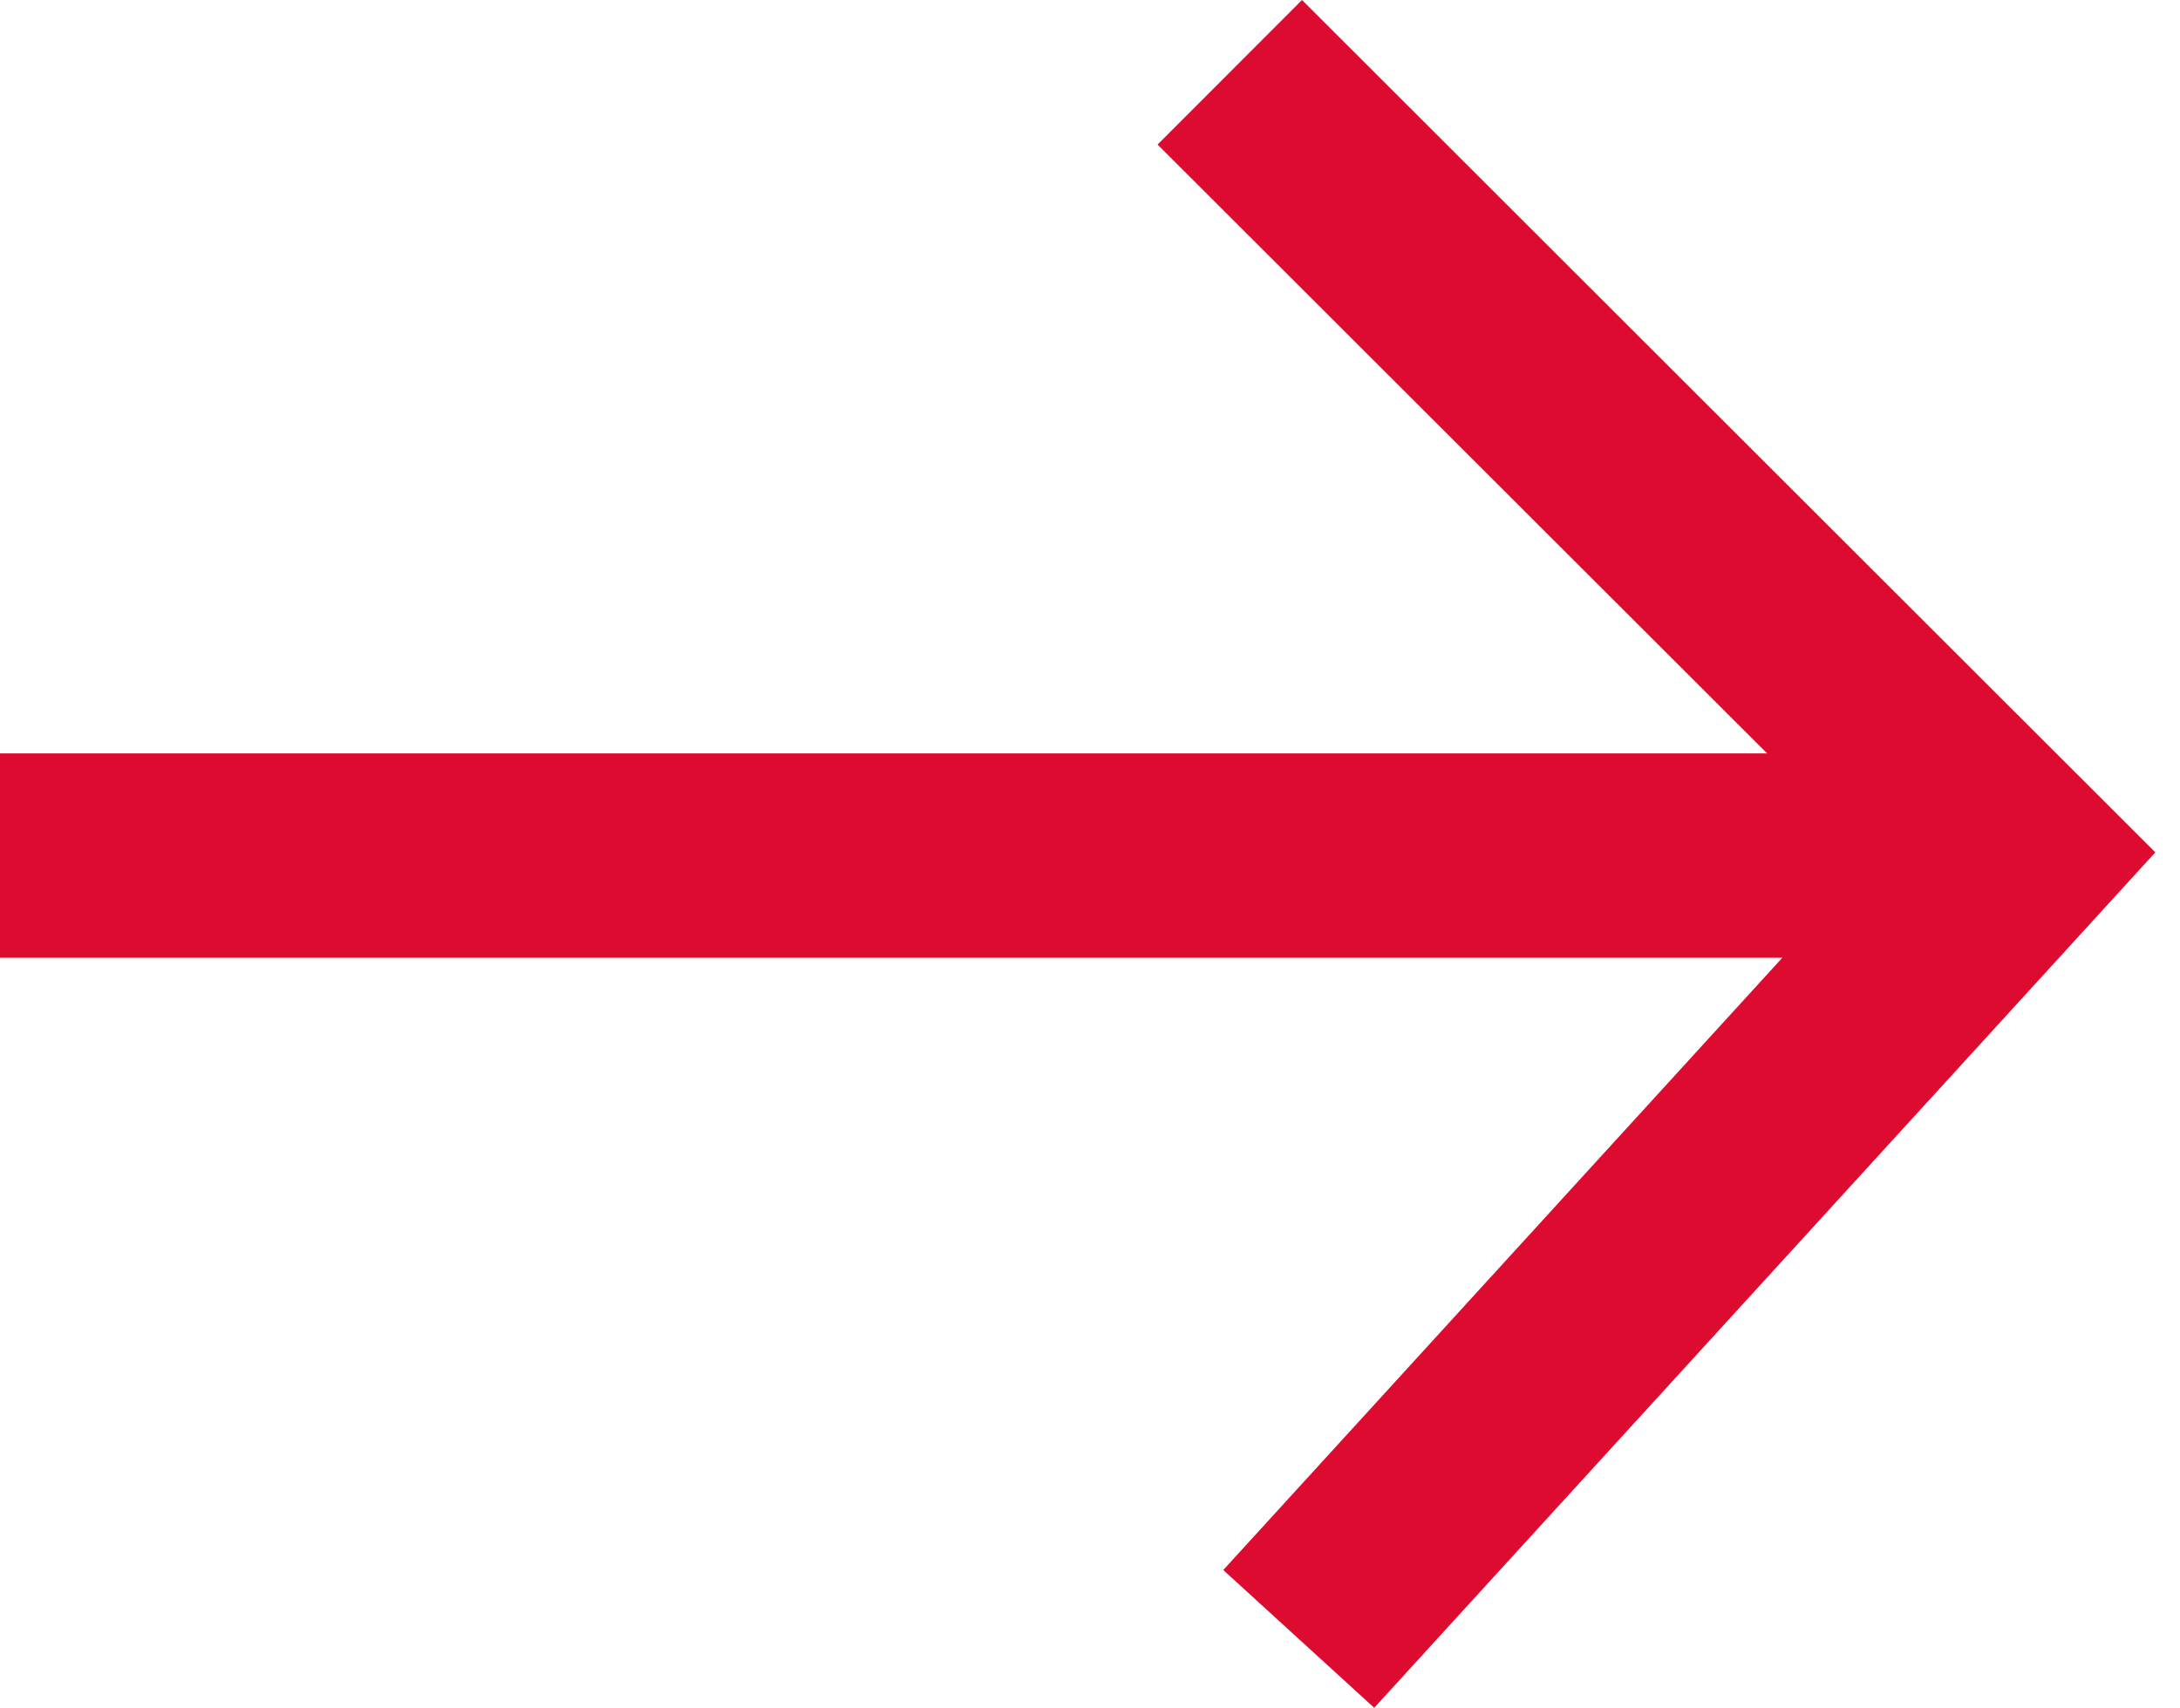
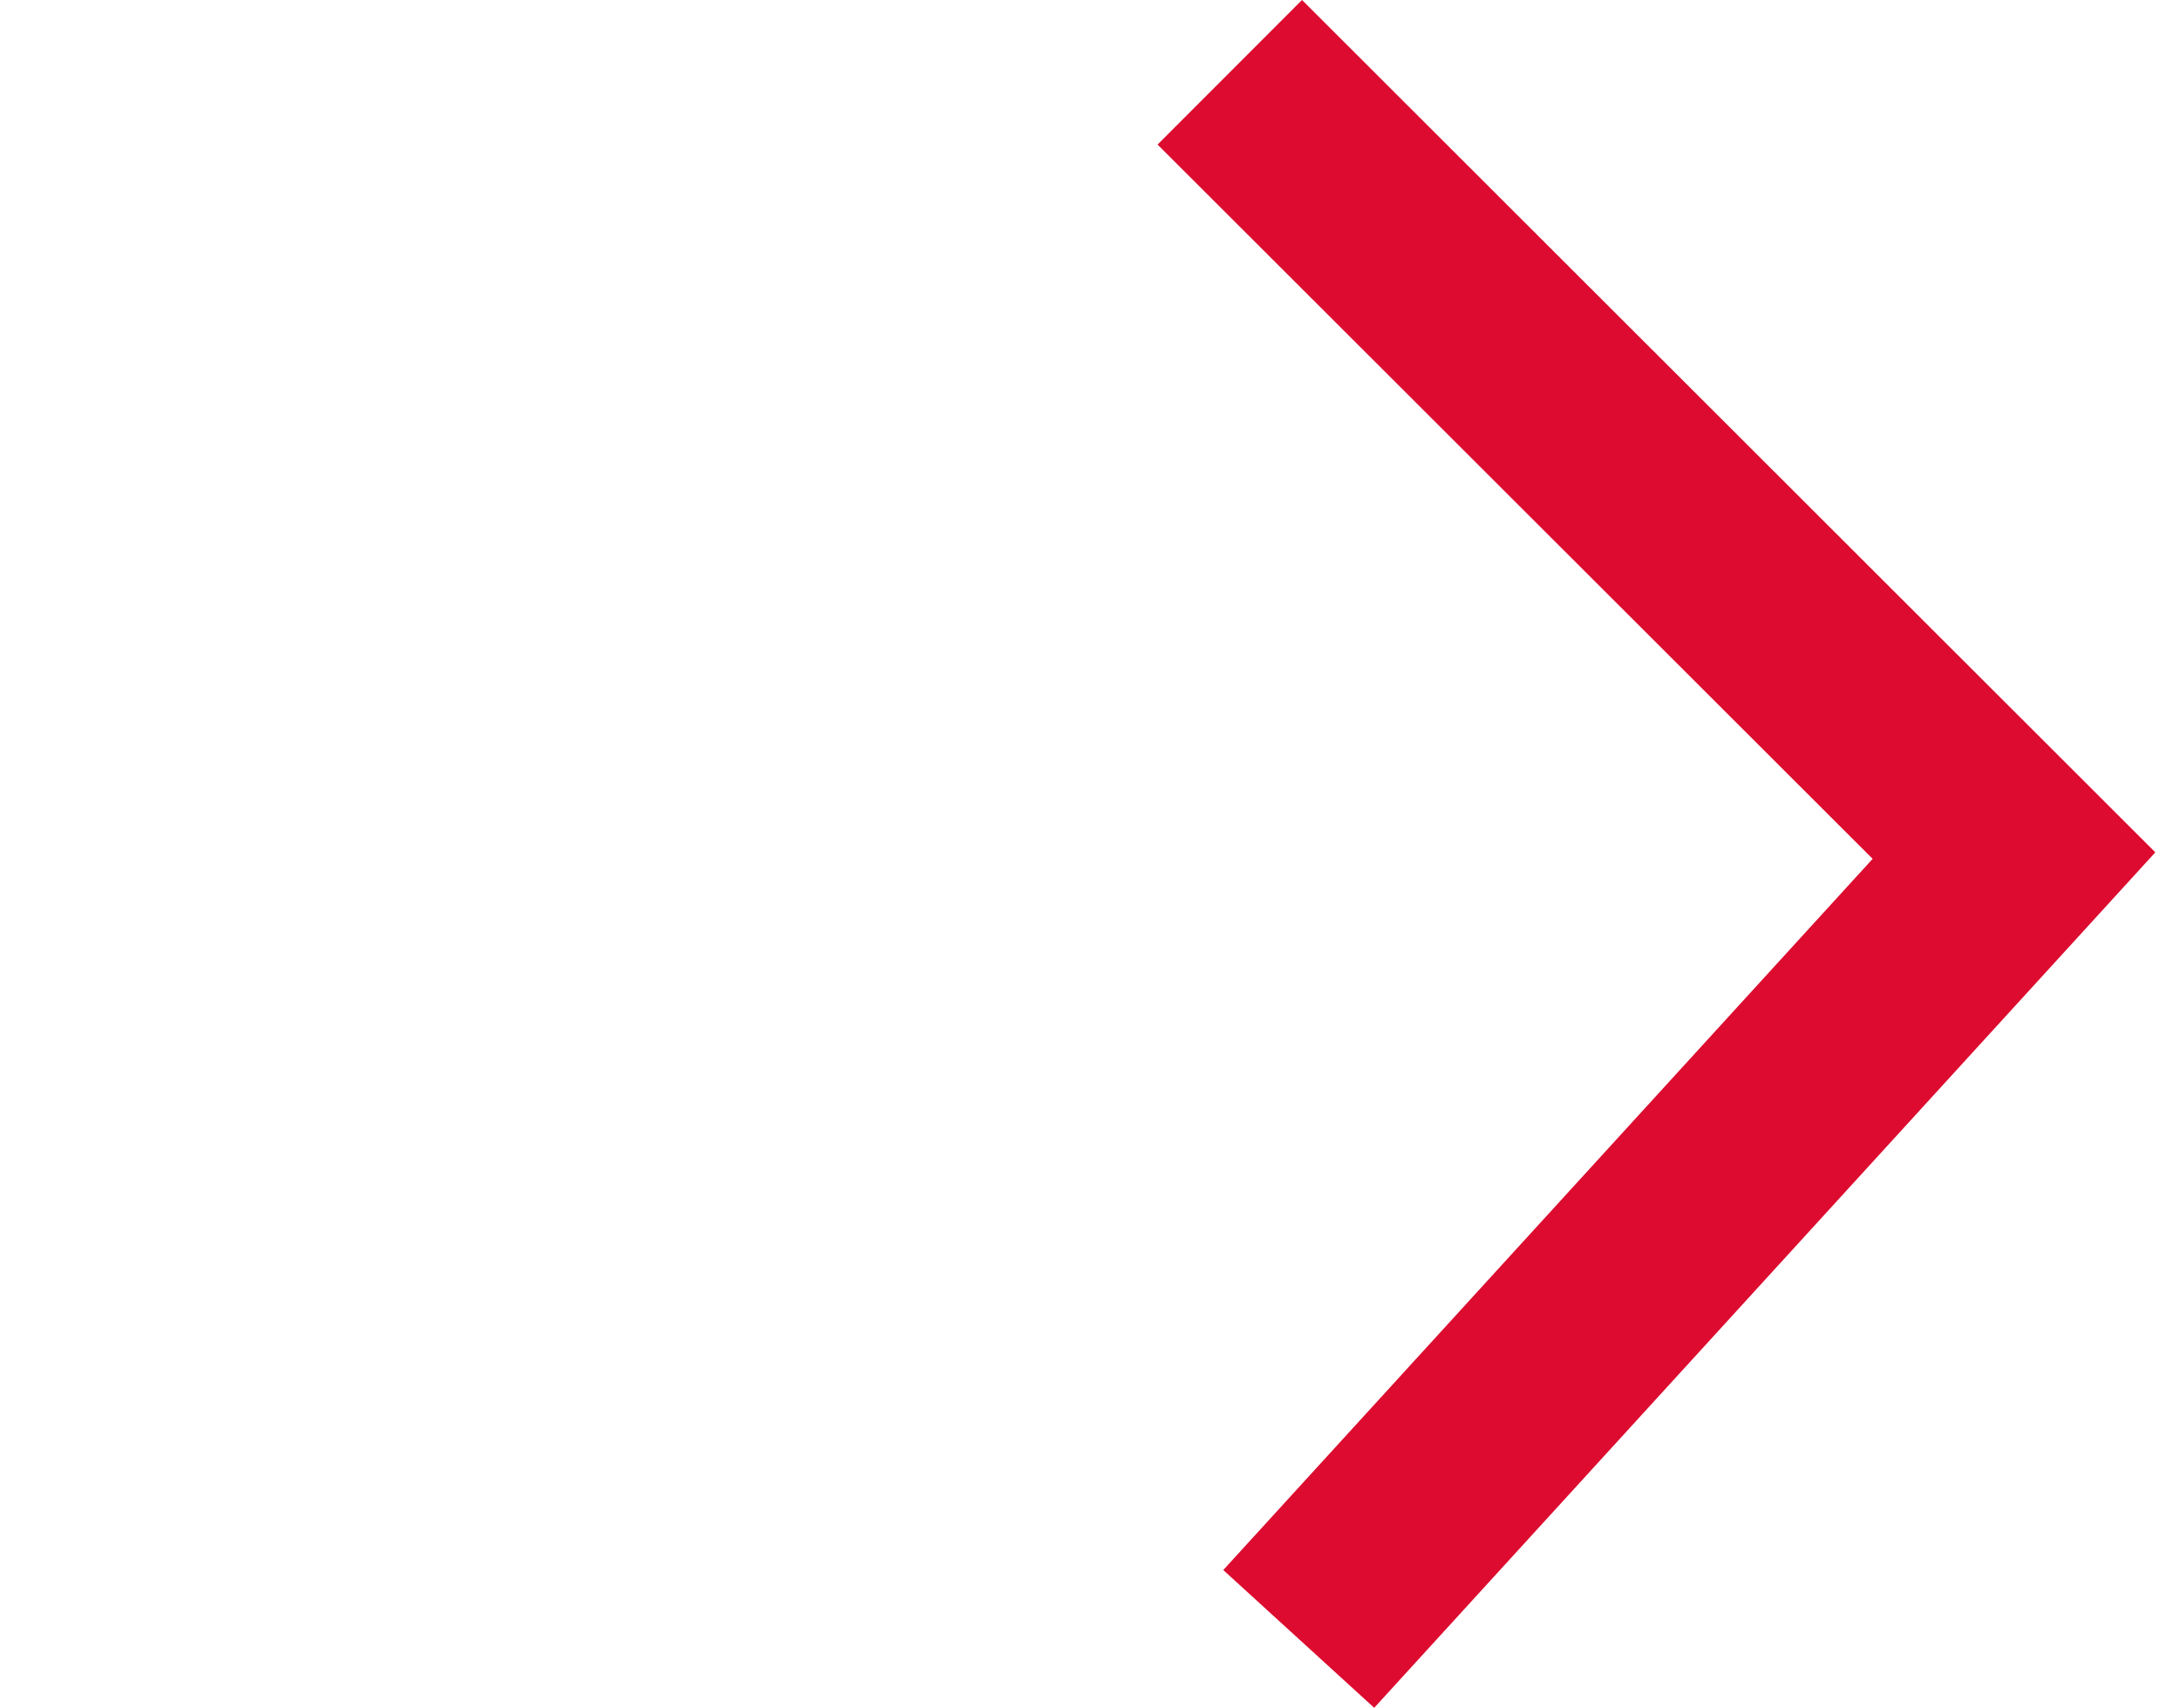
<svg xmlns="http://www.w3.org/2000/svg" width="32" height="25.073" viewBox="0 0 32 25.073">
  <g id="Arrow" transform="translate(0 1.061)">
-     <path id="Line_8" data-name="Line 8" d="M.5.5H26.675" transform="translate(1 11)" fill="none" stroke="#dd0b2f" stroke-linecap="square" stroke-miterlimit="10" stroke-width="3" />
    <path id="Path_2" data-name="Path 2" d="M0,0,11.511,11.5,1.012,23" transform="translate(18.052)" fill="none" stroke="#dd0b2f" stroke-miterlimit="10" stroke-width="3" />
  </g>
</svg>